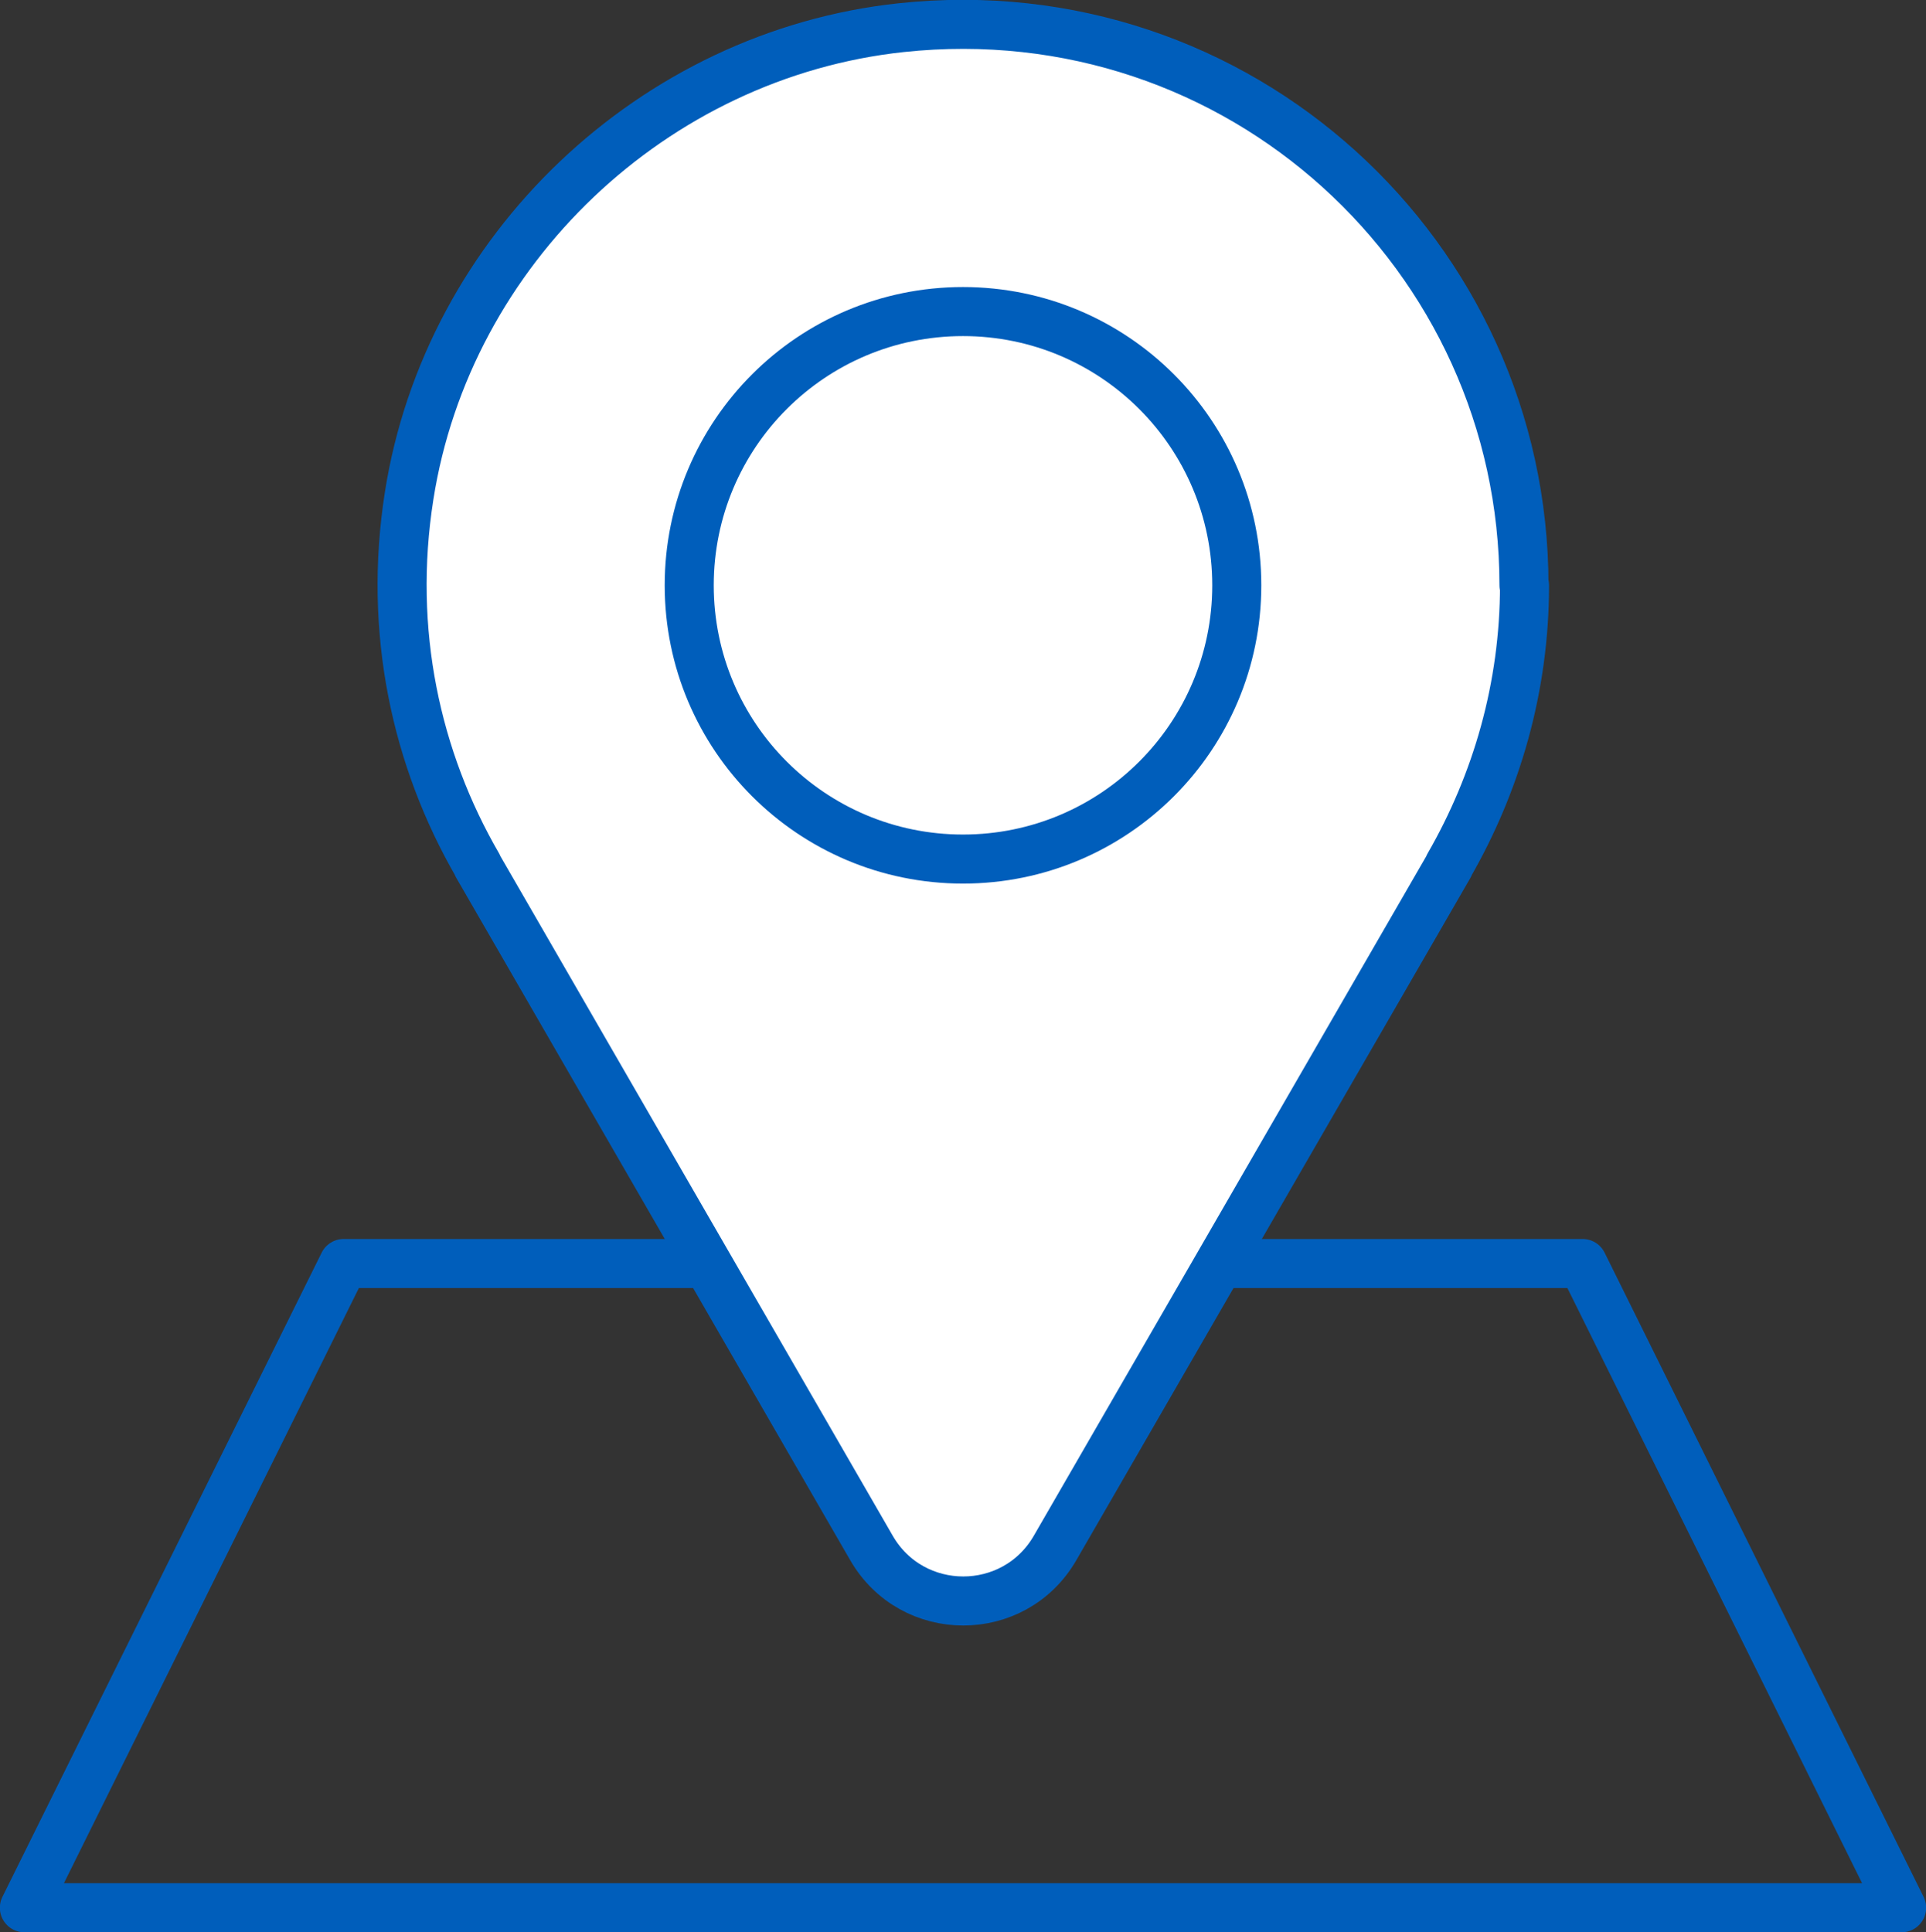
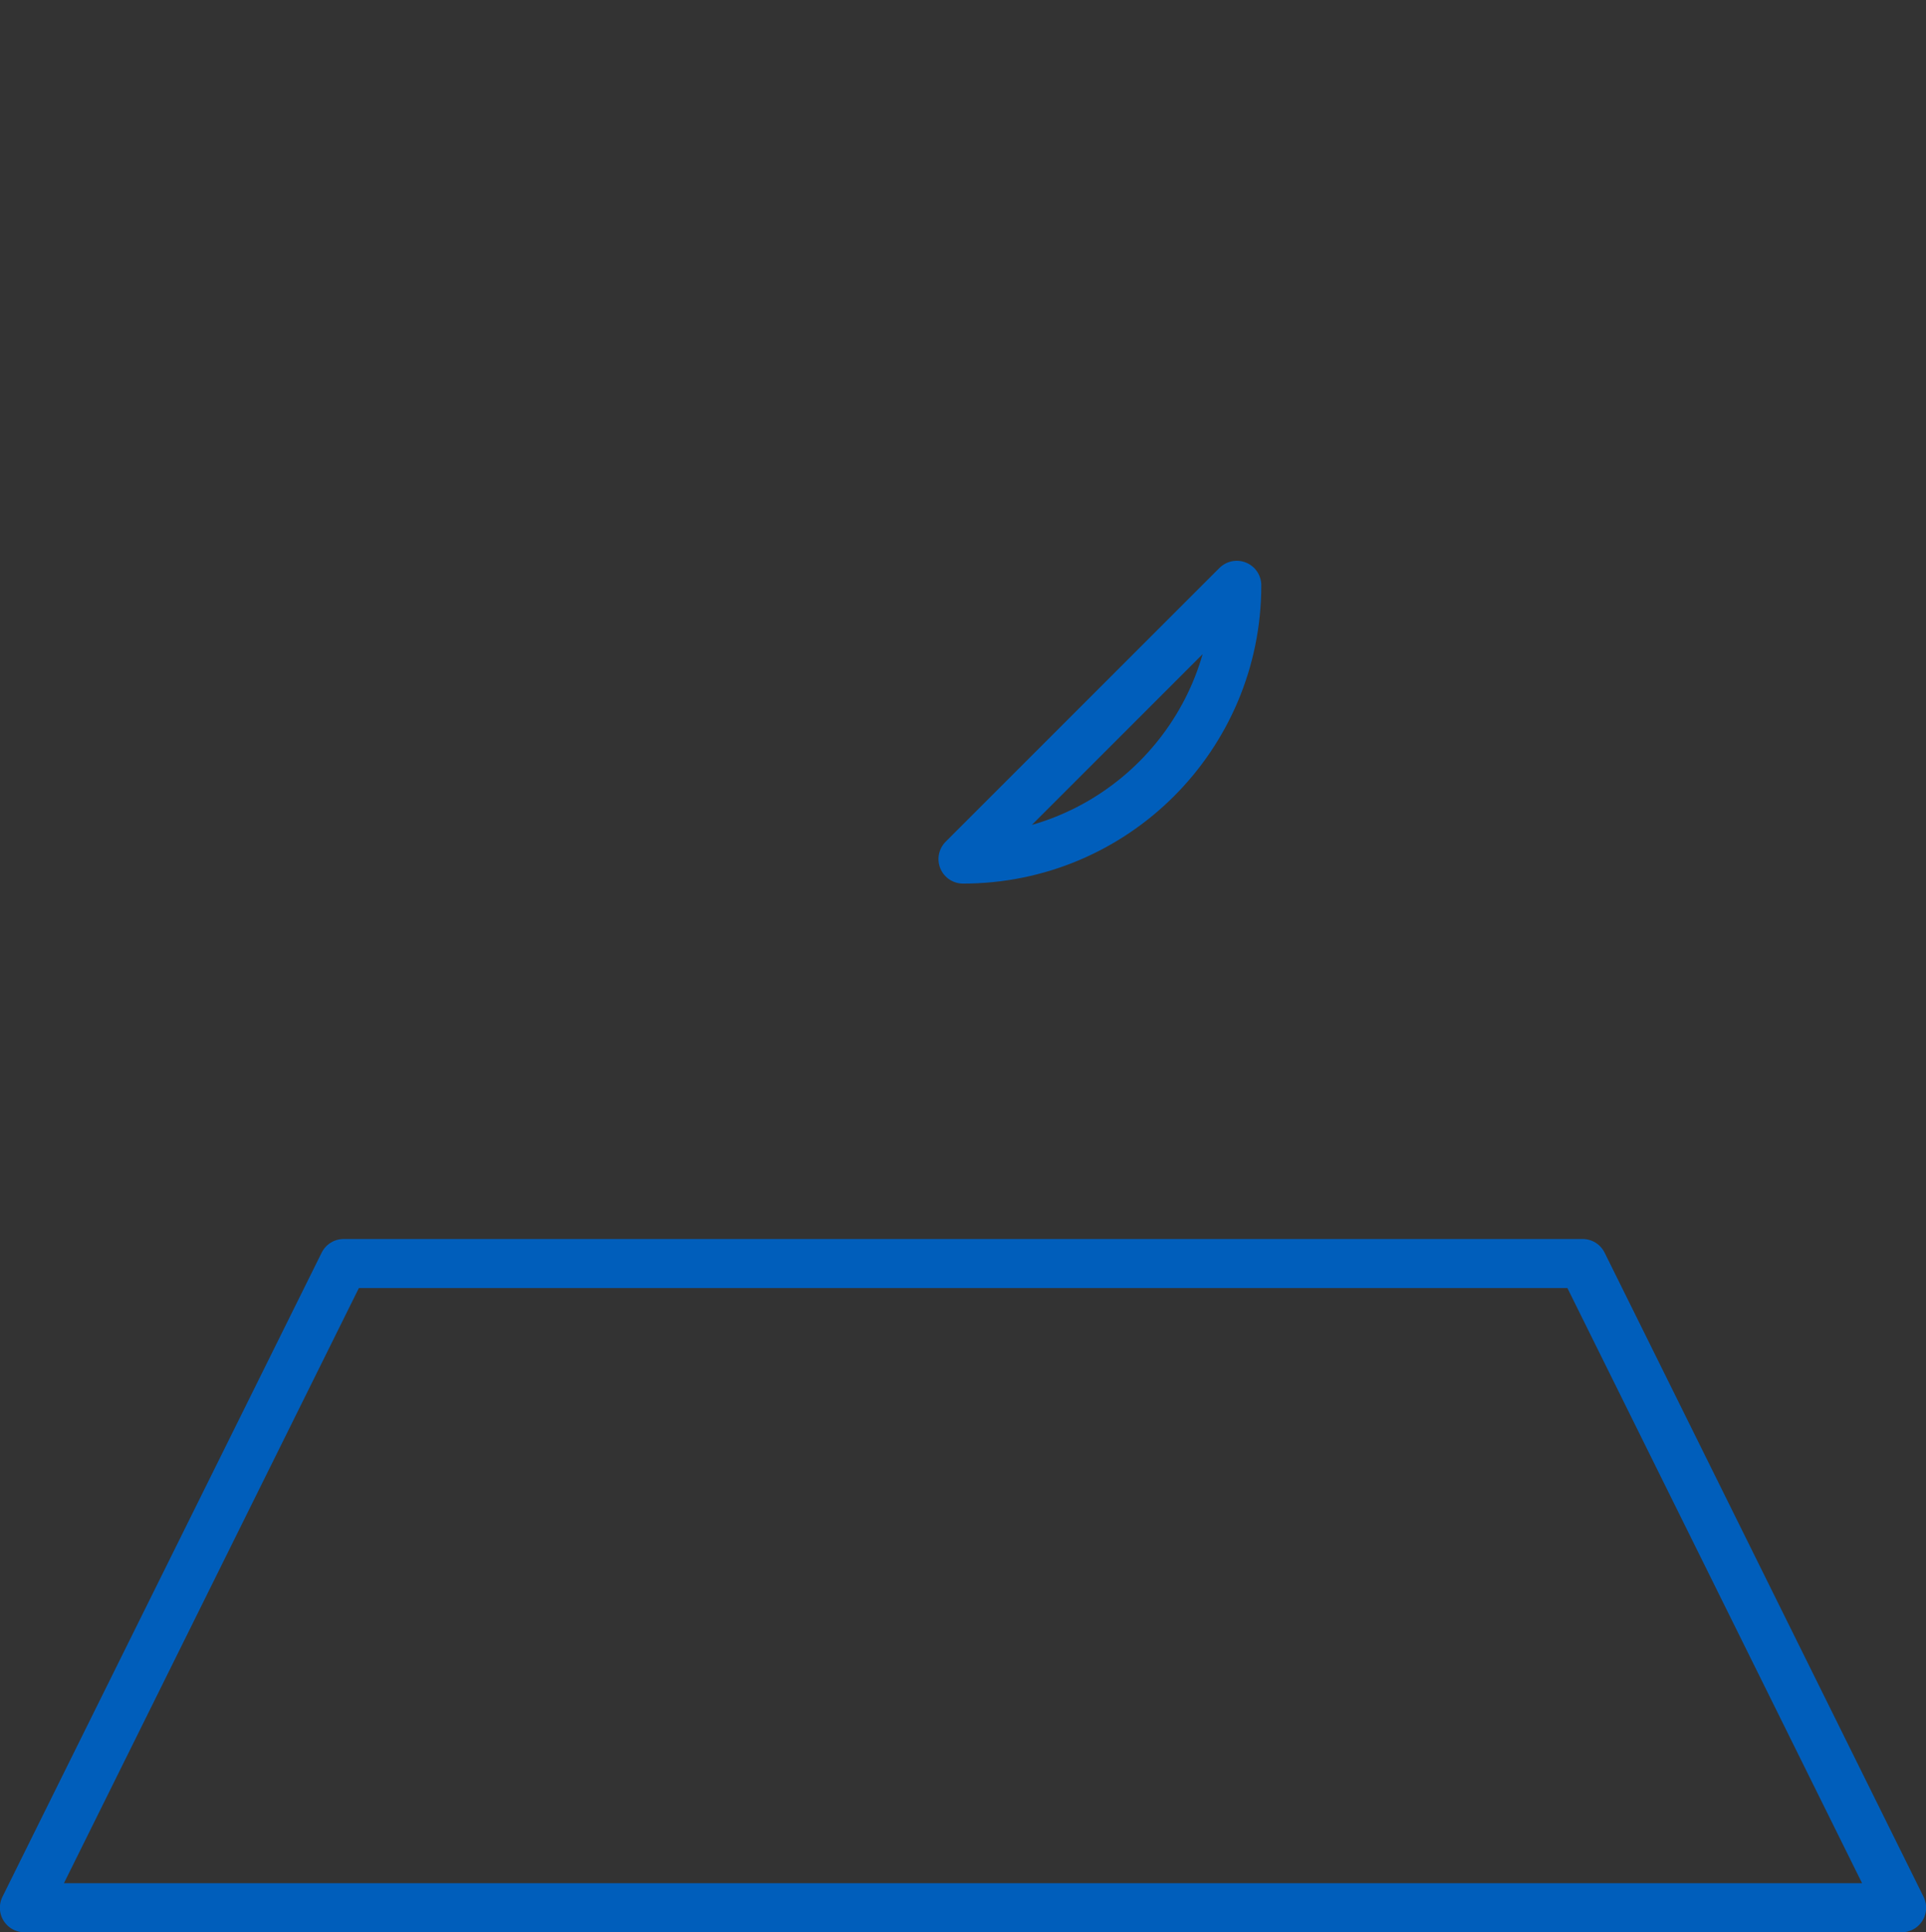
<svg xmlns="http://www.w3.org/2000/svg" id="_レイヤー_2" viewBox="0 0 70.28 70.51">
  <rect x="0" y="0" width="70.28" height="70.51" fill="#333333" stroke="none" />
  <defs>
    <style>.cls-1{fill:#fff;}.cls-1,.cls-2{stroke:#005ebb;stroke-linecap:round;stroke-linejoin:round;stroke-width:1.79px;}.cls-2{fill:none;}</style>
  </defs>
  <g id="JICEとは">
    <polygon class="cls-2" points="69.39 69.62 .89 69.62 12.54 46.11 57.75 46.11 69.39 69.62" />
-     <path class="cls-1" d="m55.61,21.36C55.61,9.31,45.2-.31,32.88,1.01c-9.04.97-16.54,8.1-17.95,17.08-.78,4.95.26,9.62,2.5,13.49h-.01s14.38,24.91,14.38,24.91c1.49,2.58,5.21,2.58,6.7,0l14.38-24.9h-.01c1.74-3.02,2.76-6.51,2.76-10.23Z" />
-     <path class="cls-2" d="m45.13,21.36c0,5.52-4.47,9.99-9.99,9.99s-9.99-4.47-9.99-9.99,4.47-9.99,9.99-9.99,9.99,4.47,9.99,9.99Z" />
+     <path class="cls-2" d="m45.13,21.36c0,5.52-4.47,9.99-9.99,9.99Z" />
  </g>
</svg>